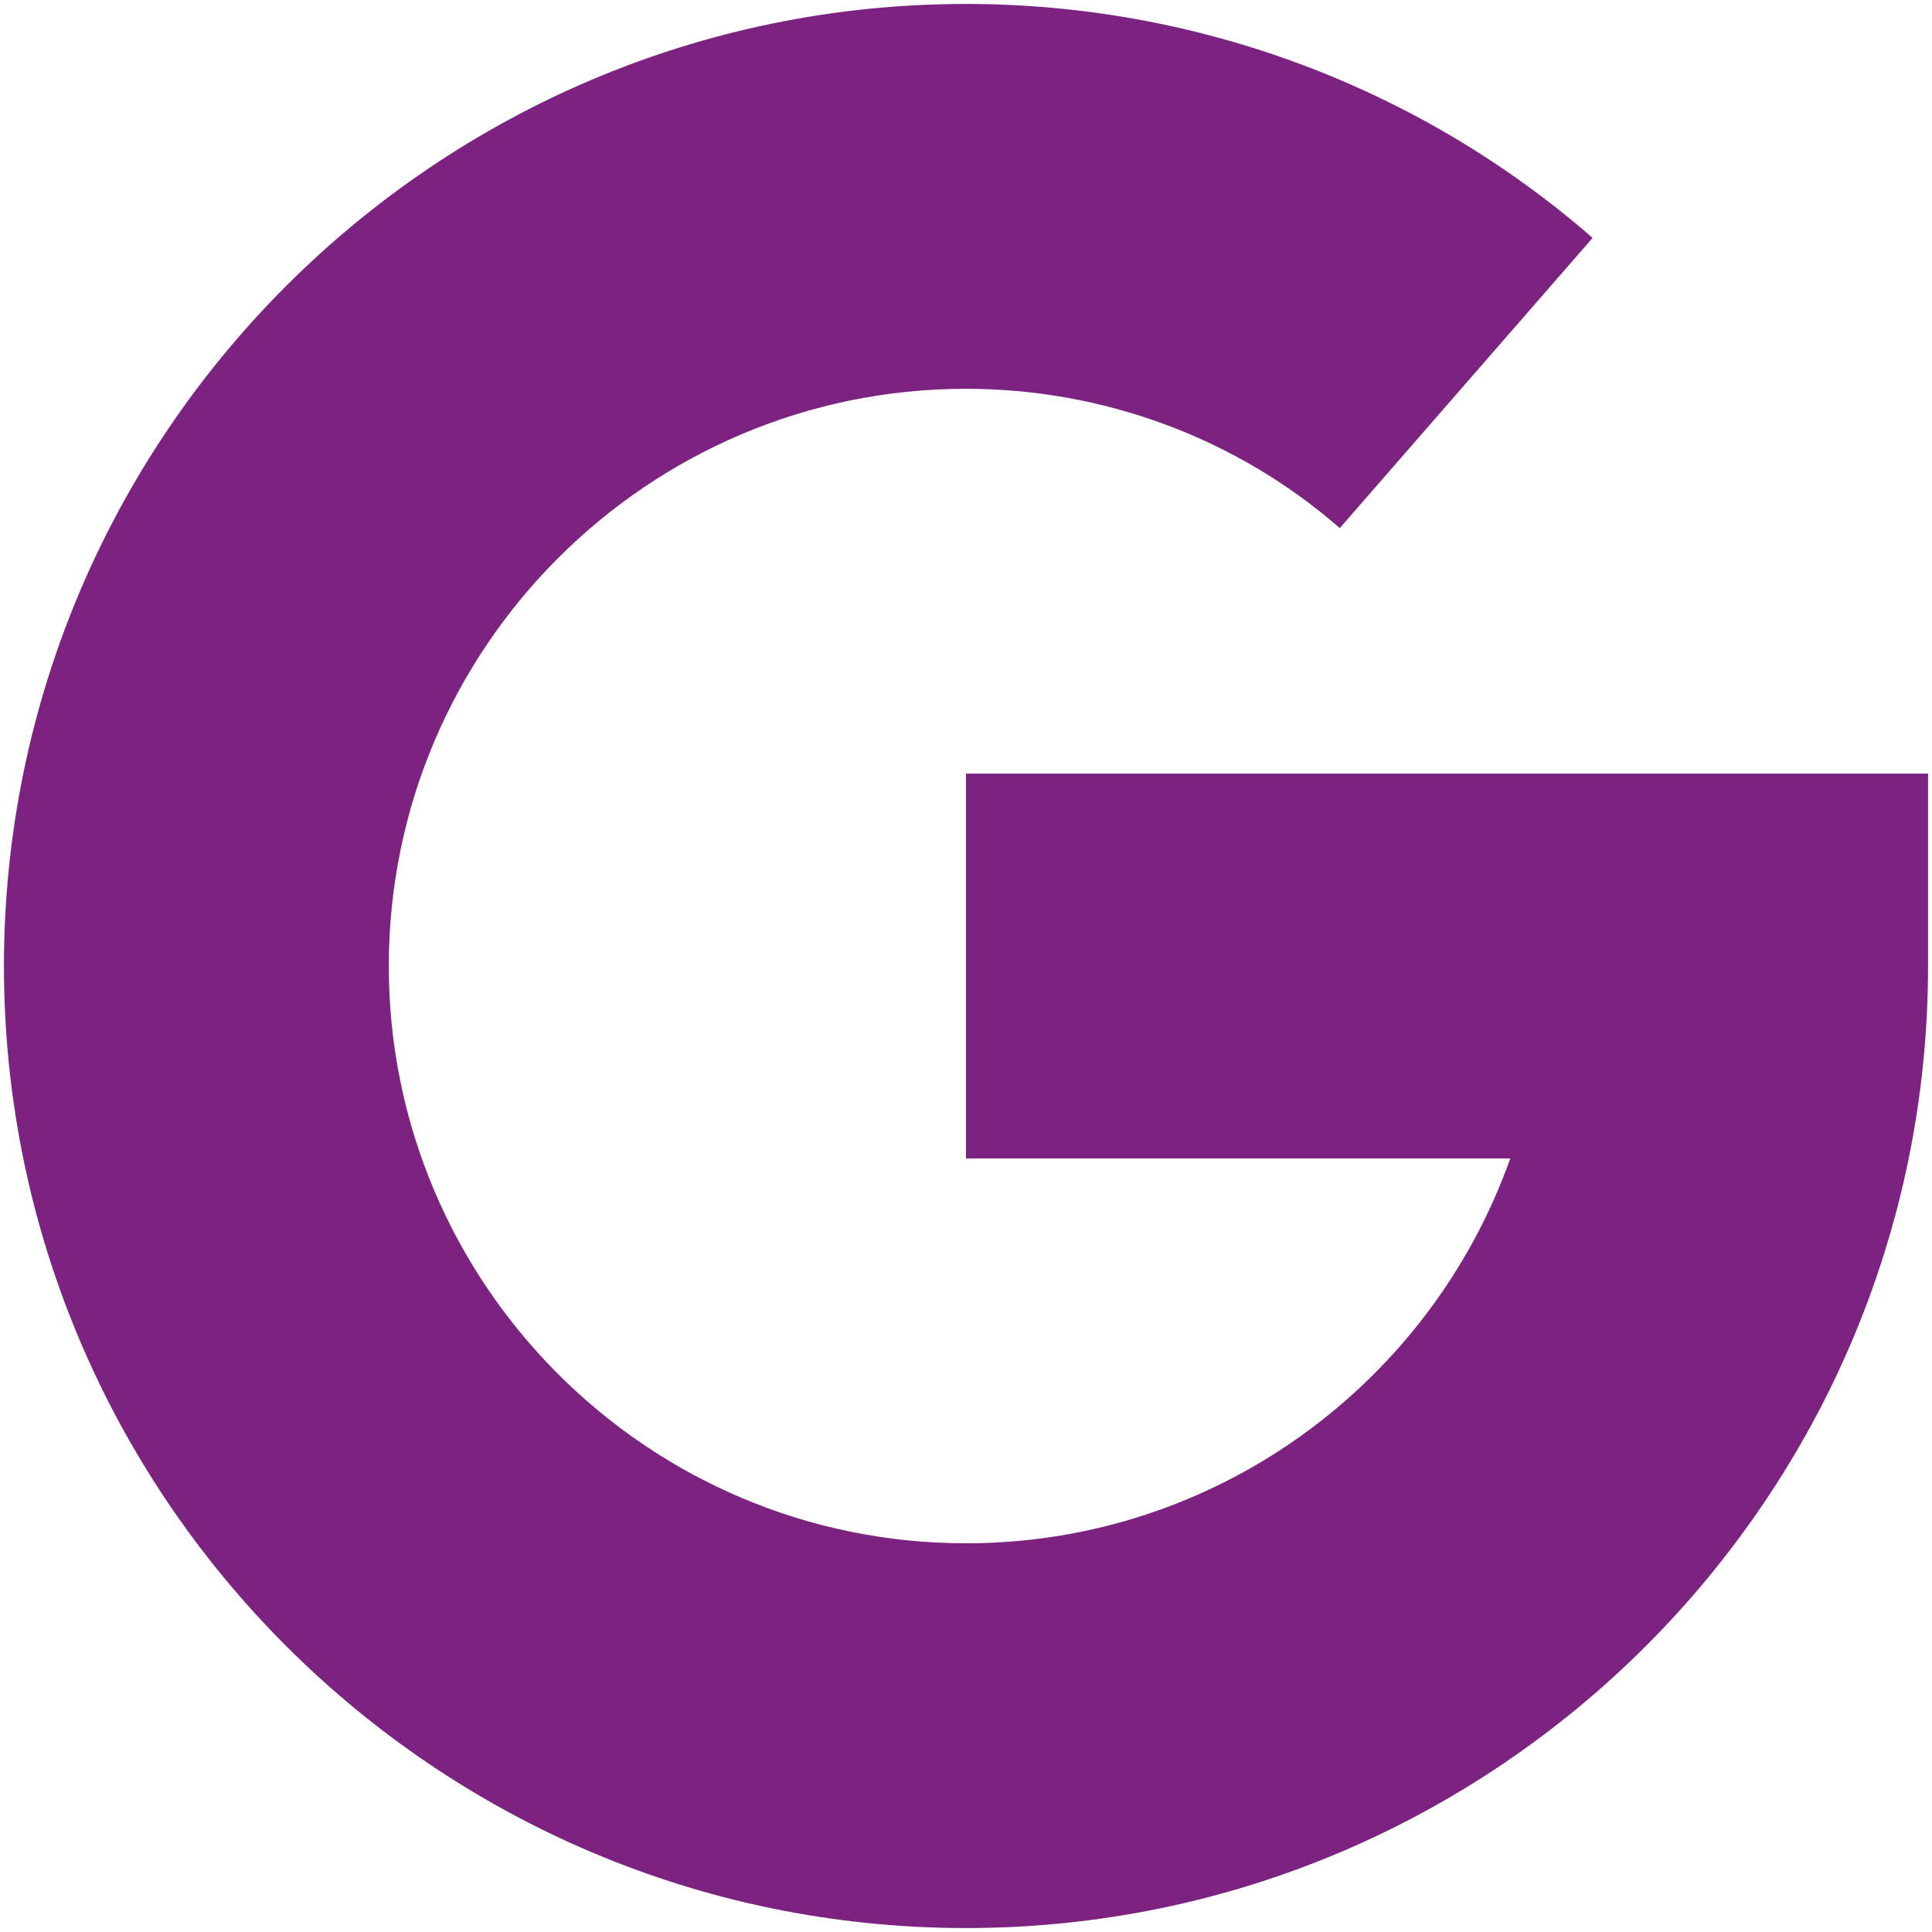
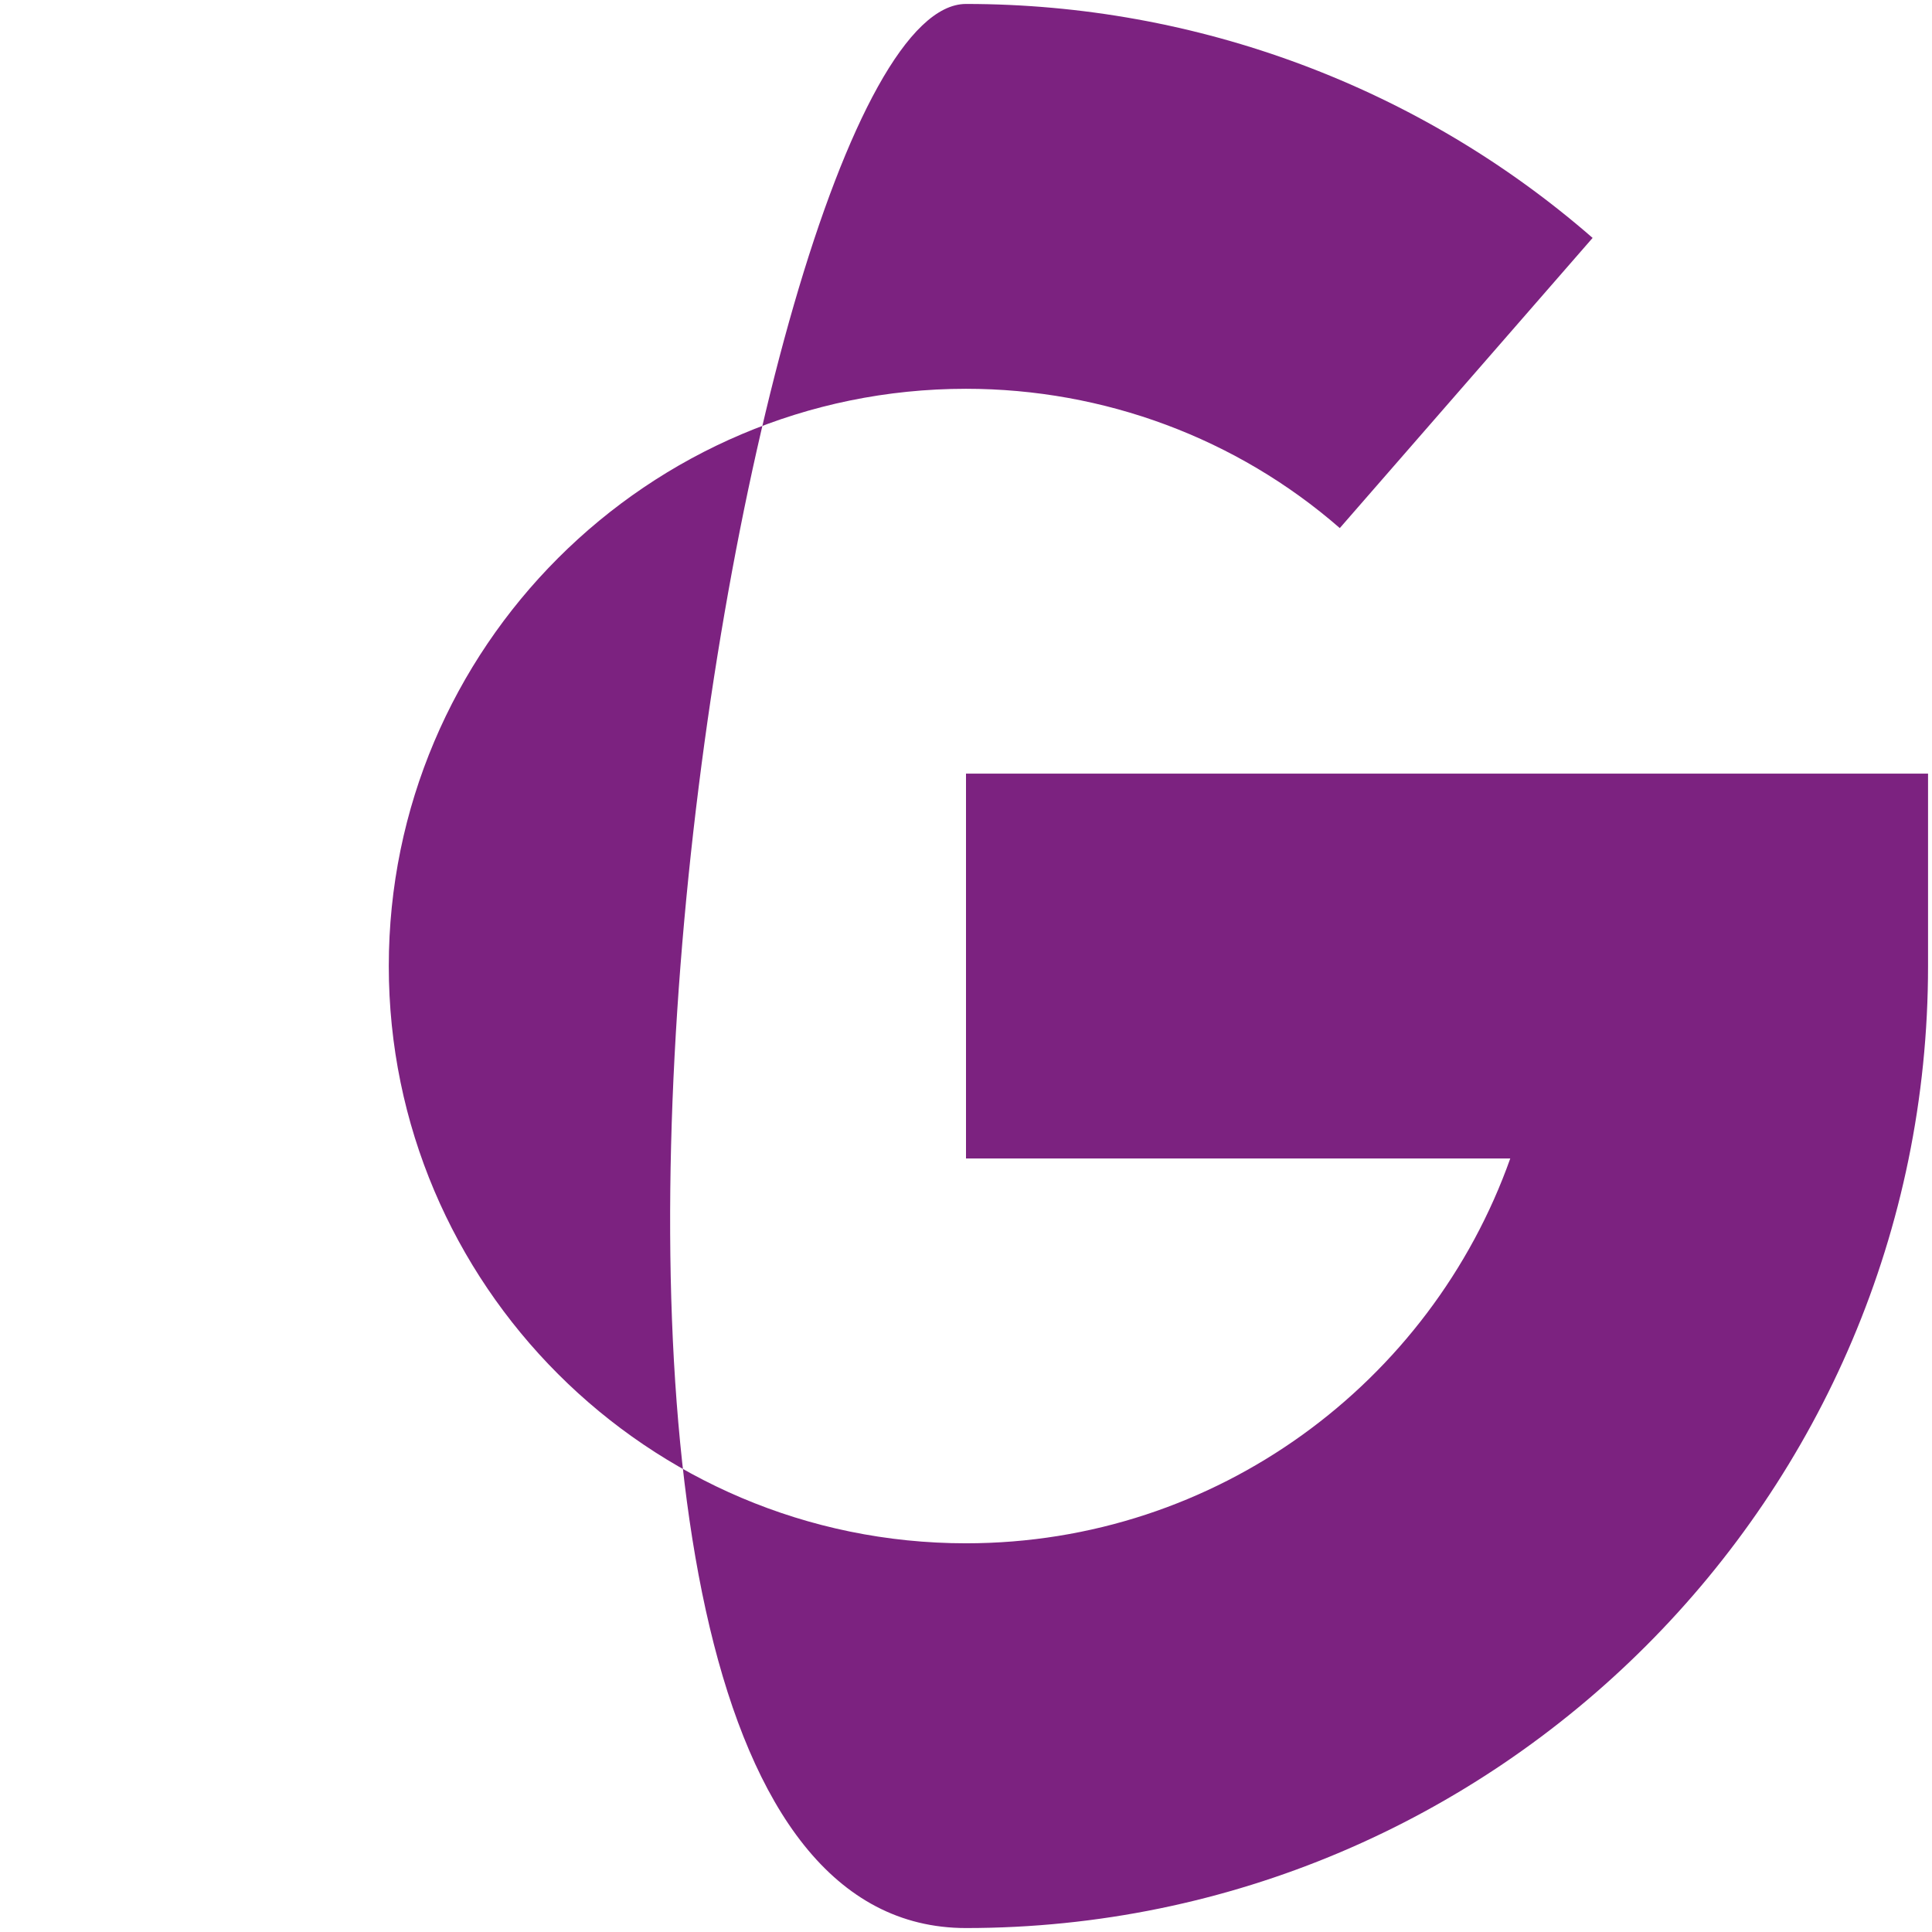
<svg xmlns="http://www.w3.org/2000/svg" version="1.1" id="Layer_1" x="0px" y="0px" width="21px" height="21px" viewBox="0 0 21 21" enable-background="new 0 0 21 21" xml:space="preserve">
  <g>
    <g>
-       <path fill="#7C2280" d="M10.5,8.409v4.183h5.916c-0.864,2.434-3.189,4.183-5.916,4.183c-3.459,0-6.274-2.815-6.274-6.274    S7.041,4.226,10.5,4.226c1.499,0,2.942,0.537,4.063,1.514l2.748-3.154c-1.882-1.64-4.3-2.543-6.811-2.543    C4.734,0.043,0.043,4.734,0.043,10.5S4.734,20.957,10.5,20.957S20.957,16.266,20.957,10.5V8.409H10.5z" />
+       <path fill="#7C2280" d="M10.5,8.409v4.183h5.916c-0.864,2.434-3.189,4.183-5.916,4.183c-3.459,0-6.274-2.815-6.274-6.274    S7.041,4.226,10.5,4.226c1.499,0,2.942,0.537,4.063,1.514l2.748-3.154c-1.882-1.64-4.3-2.543-6.811-2.543    S4.734,20.957,10.5,20.957S20.957,16.266,20.957,10.5V8.409H10.5z" />
    </g>
  </g>
</svg>